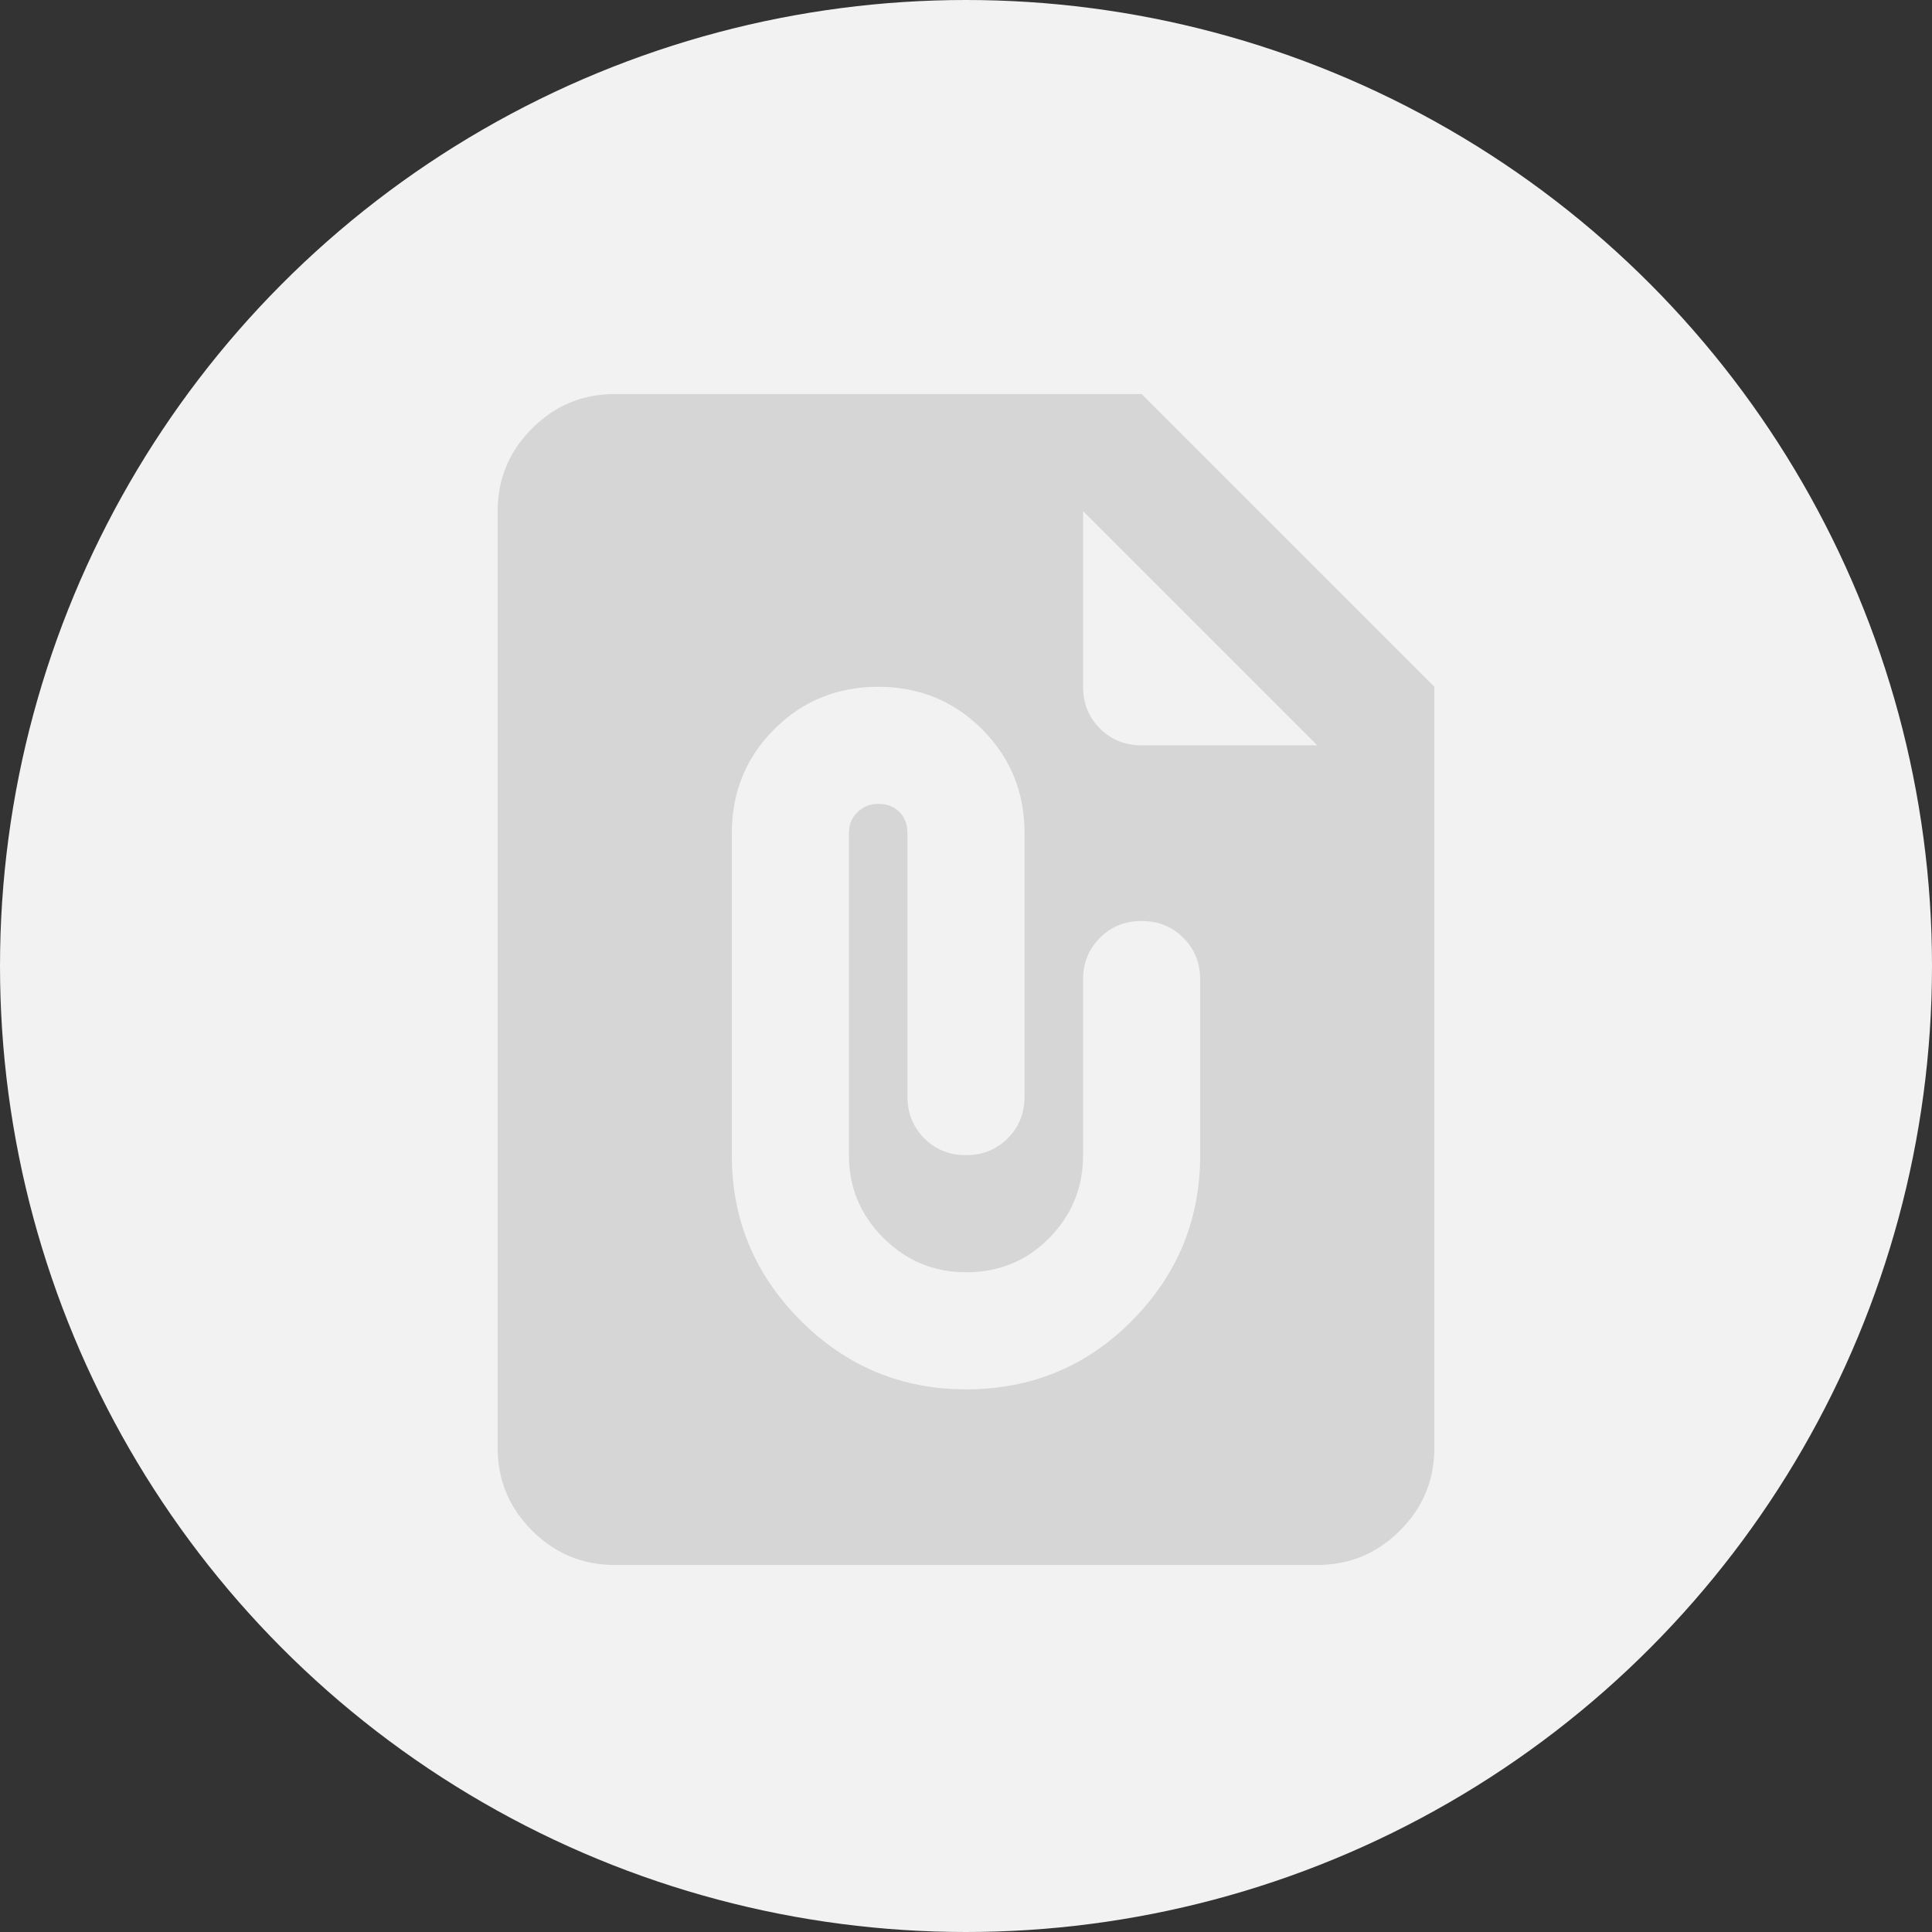
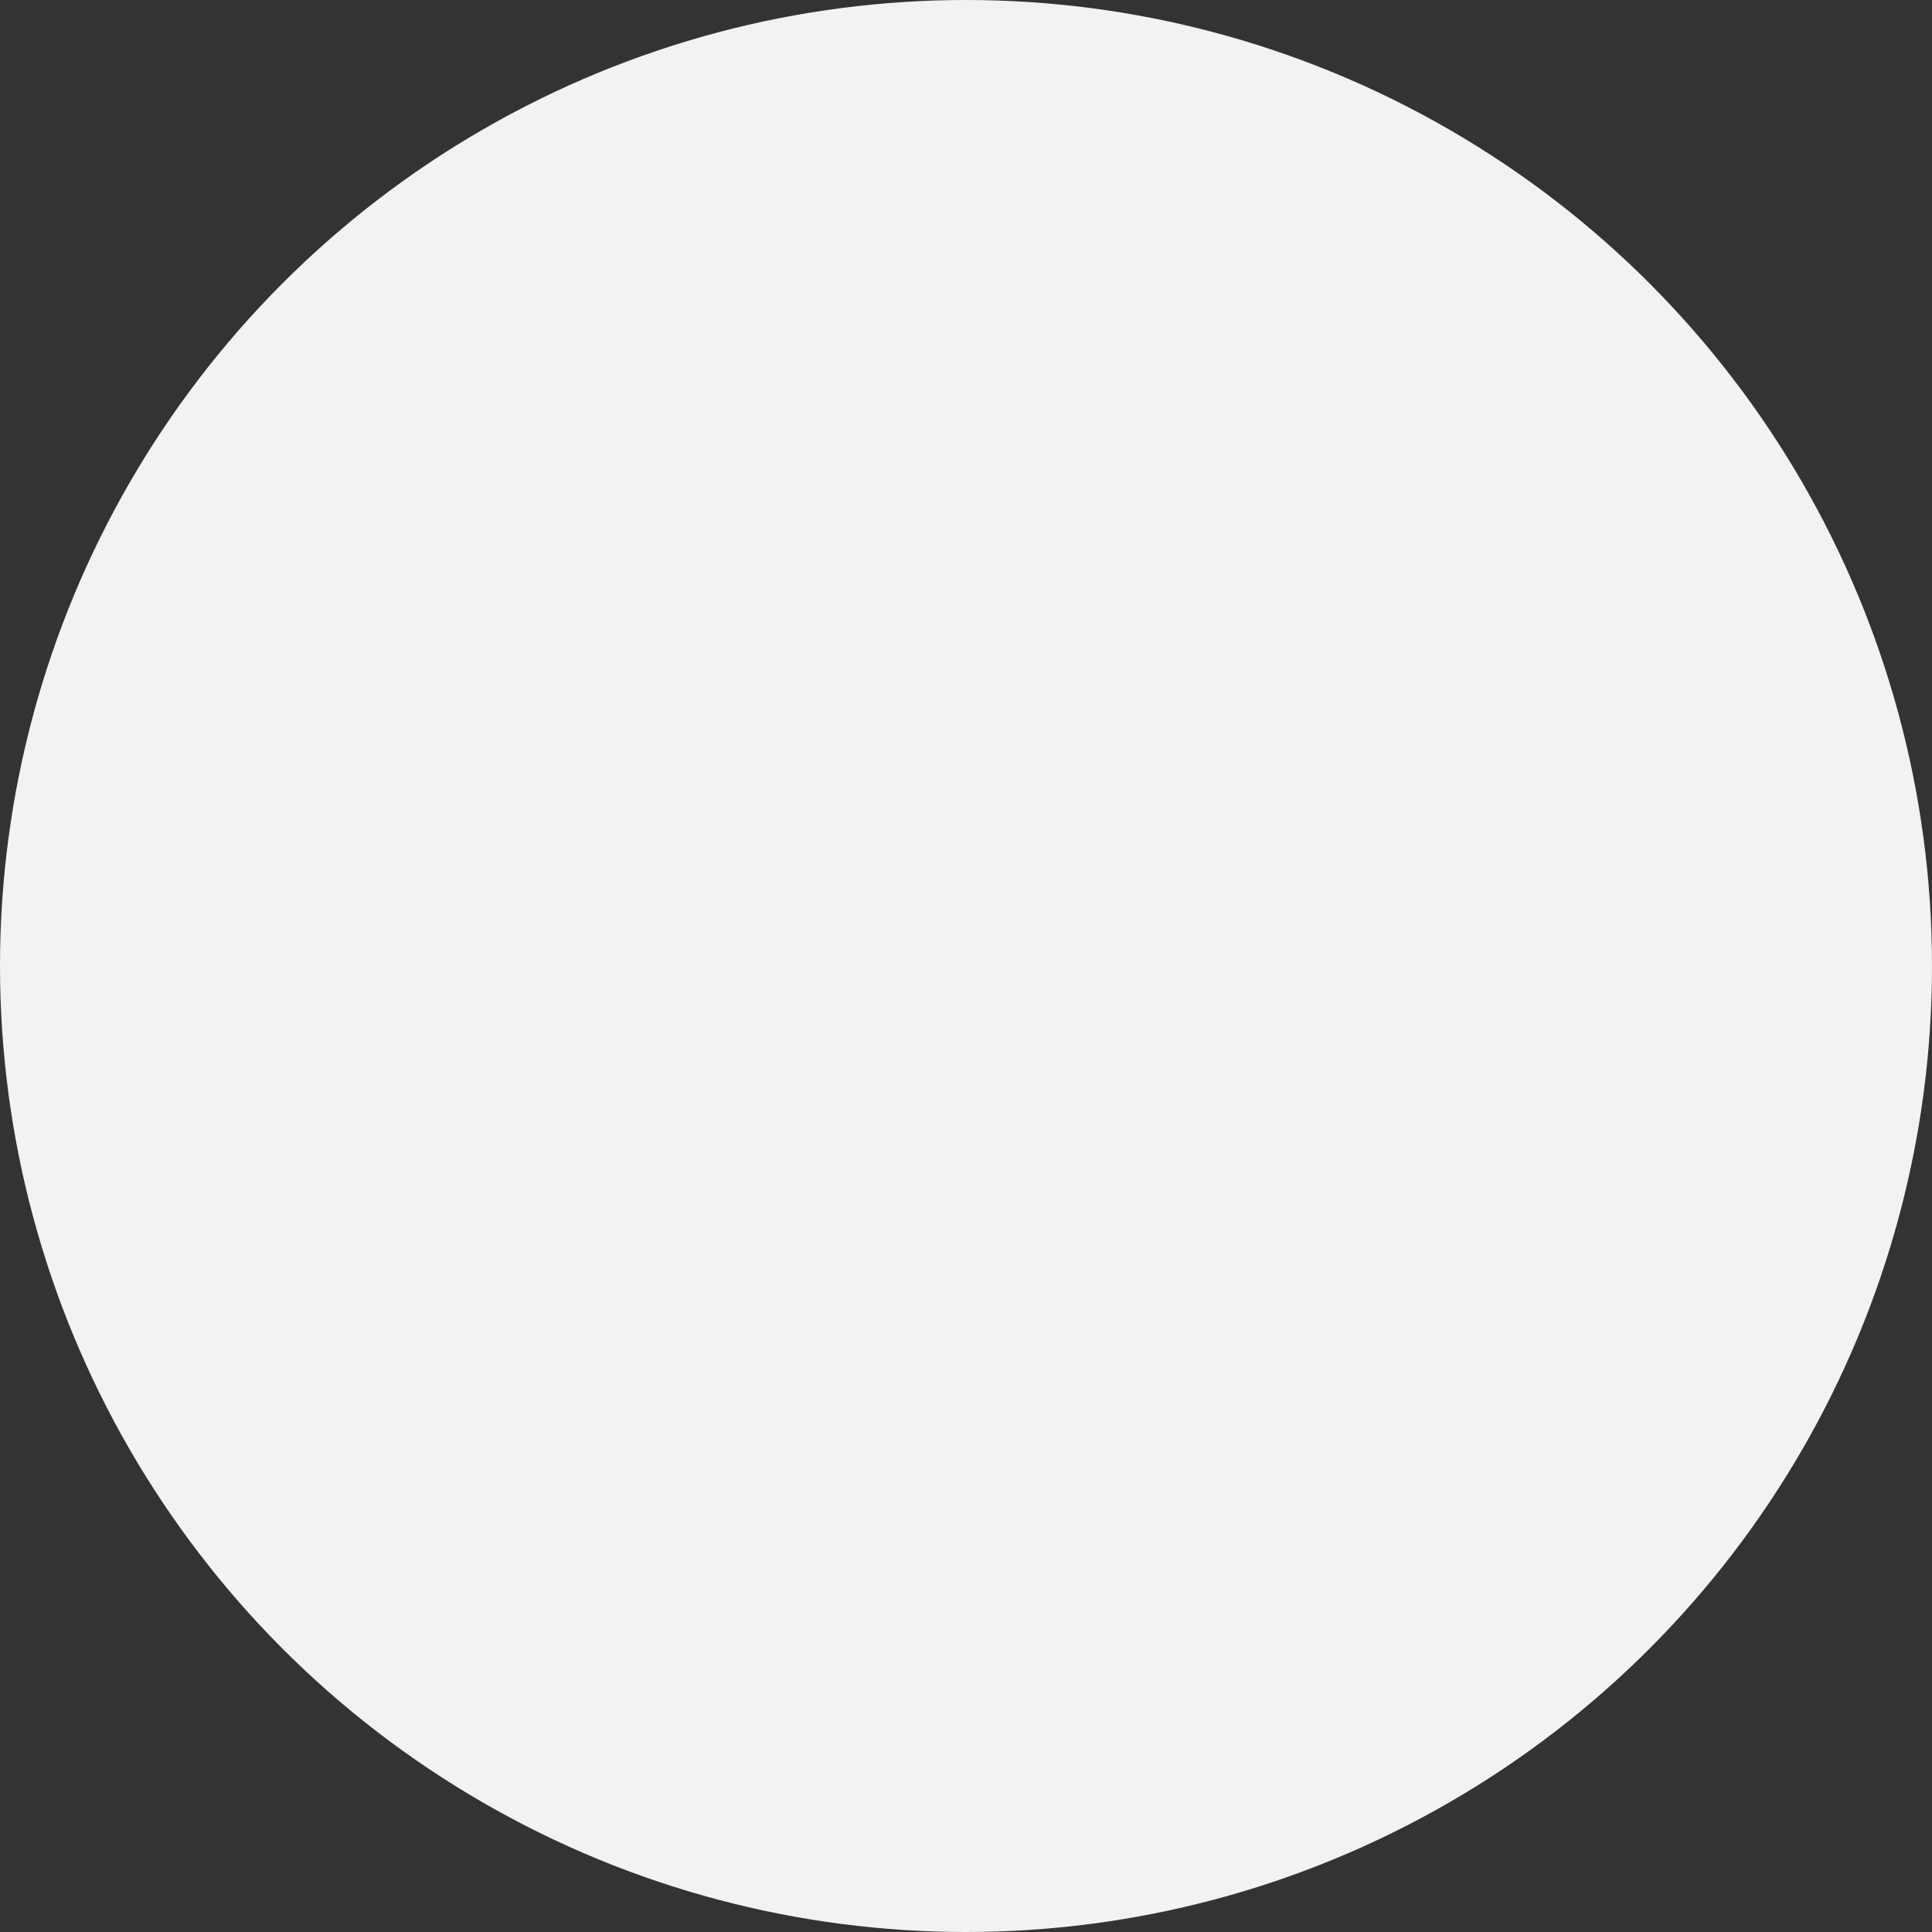
<svg xmlns="http://www.w3.org/2000/svg" width="78" height="78" viewBox="0 0 78 78" fill="none">
  <rect x="0" y="0" width="78" height="78" fill="#333333" stroke="none" />
  <circle cx="39" cy="39" r="39" fill="#F2F2F2" />
  <mask id="mask0_11004_3017" style="mask-type:alpha" maskUnits="userSpaceOnUse" x="10" y="11" width="58" height="57">
-     <rect x="10.637" y="11.182" width="56.727" height="56.727" fill="#D9D9D9" />
-   </mask>
+     </mask>
  <g mask="url(#mask0_11004_3017)">
    <path d="M39 56.091C41.639 56.091 43.875 55.166 45.707 53.314C47.538 51.462 48.455 49.237 48.455 46.637V39.546C48.455 38.876 48.228 38.315 47.775 37.862C47.322 37.409 46.761 37.182 46.091 37.182C45.421 37.182 44.86 37.409 44.407 37.862C43.954 38.315 43.727 38.876 43.727 39.546V46.637C43.727 47.937 43.274 49.05 42.368 49.975C41.462 50.901 40.339 51.364 39 51.364C37.7 51.364 36.587 50.901 35.661 49.975C34.736 49.05 34.273 47.937 34.273 46.637V33.637C34.273 33.282 34.391 32.996 34.627 32.78C34.864 32.563 35.139 32.455 35.455 32.455C35.809 32.455 36.095 32.563 36.311 32.78C36.528 32.996 36.636 33.282 36.636 33.637V44.273C36.636 44.943 36.863 45.504 37.316 45.957C37.769 46.41 38.33 46.637 39 46.637C39.67 46.637 40.231 46.41 40.684 45.957C41.137 45.504 41.364 44.943 41.364 44.273V33.637C41.364 31.982 40.792 30.584 39.65 29.441C38.508 28.299 37.109 27.728 35.455 27.728C33.8 27.728 32.401 28.299 31.259 29.441C30.117 30.584 29.545 31.982 29.545 33.637V46.637C29.545 49.237 30.471 51.462 32.323 53.314C34.174 55.166 36.4 56.091 39 56.091ZM24.818 63.182C23.518 63.182 22.405 62.719 21.48 61.794C20.554 60.868 20.091 59.755 20.091 58.455V20.637C20.091 19.337 20.554 18.224 21.48 17.298C22.405 16.372 23.518 15.909 24.818 15.909H46.091L57.909 27.728V58.455C57.909 59.755 57.446 60.868 56.52 61.794C55.595 62.719 54.482 63.182 53.182 63.182H24.818ZM43.727 20.637V27.728C43.727 28.397 43.954 28.959 44.407 29.412C44.86 29.865 45.421 30.091 46.091 30.091H53.182L43.727 20.637Z" fill="#D6D6D6" />
  </g>
</svg>